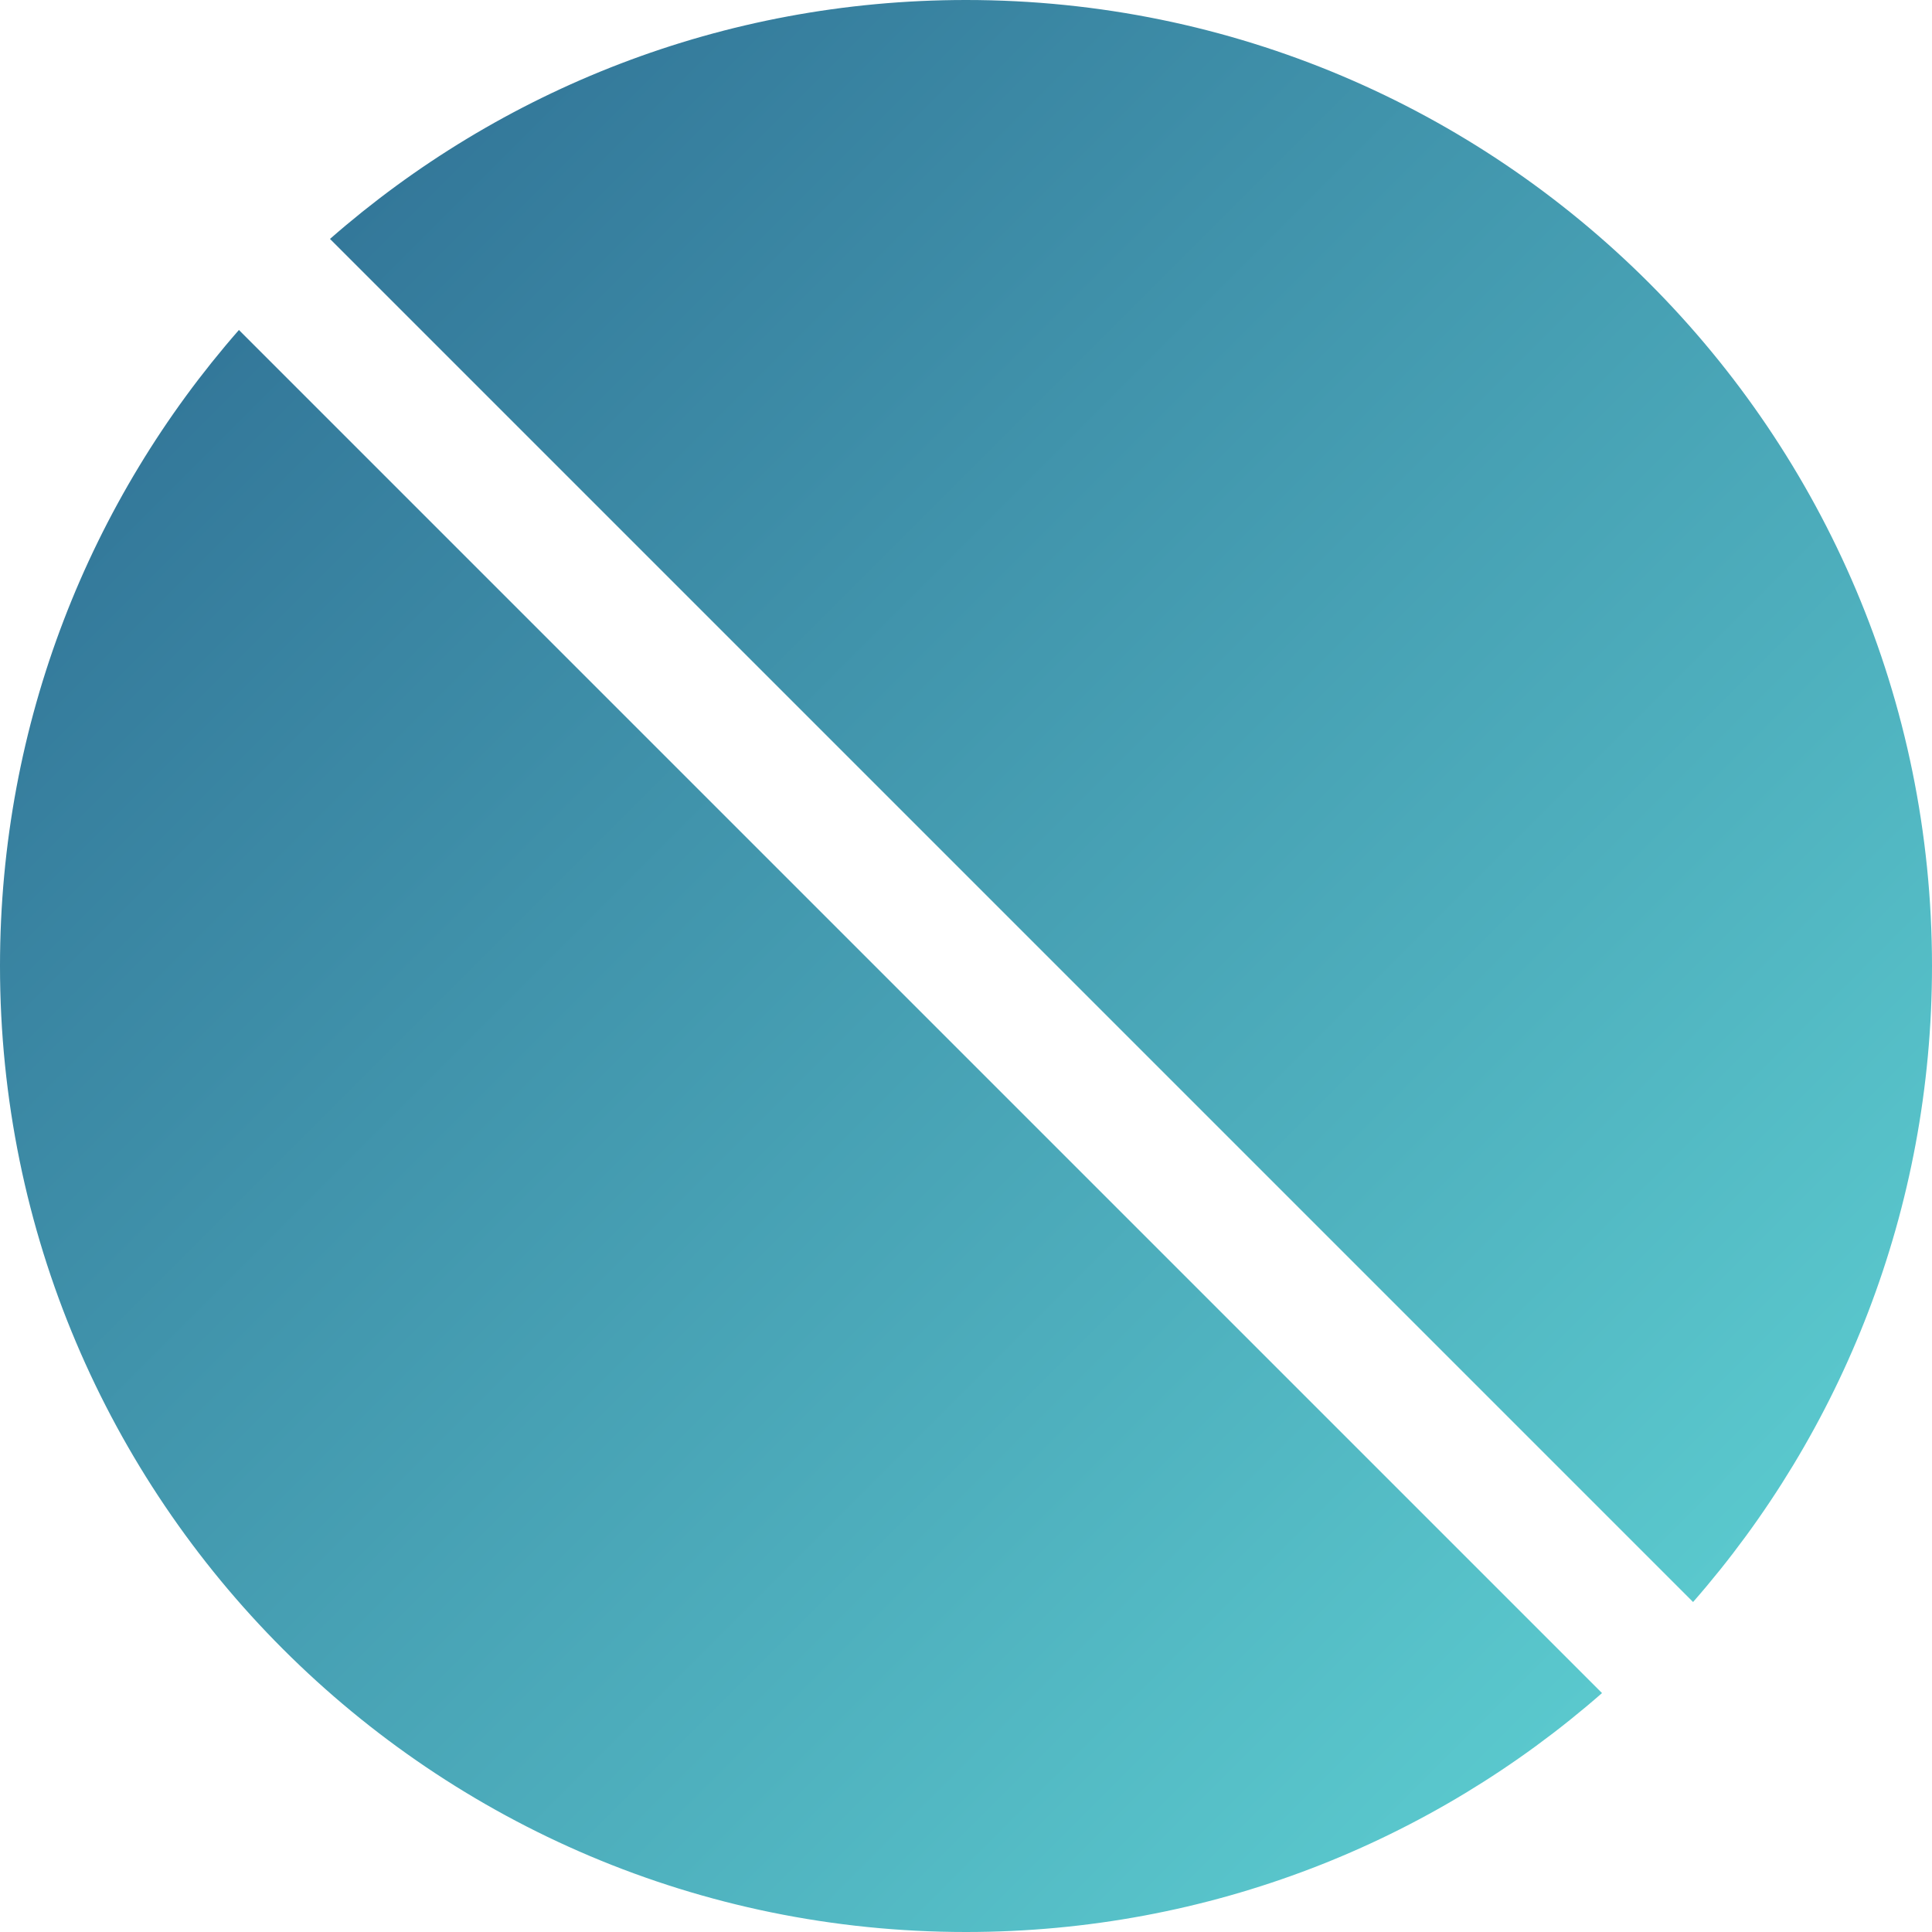
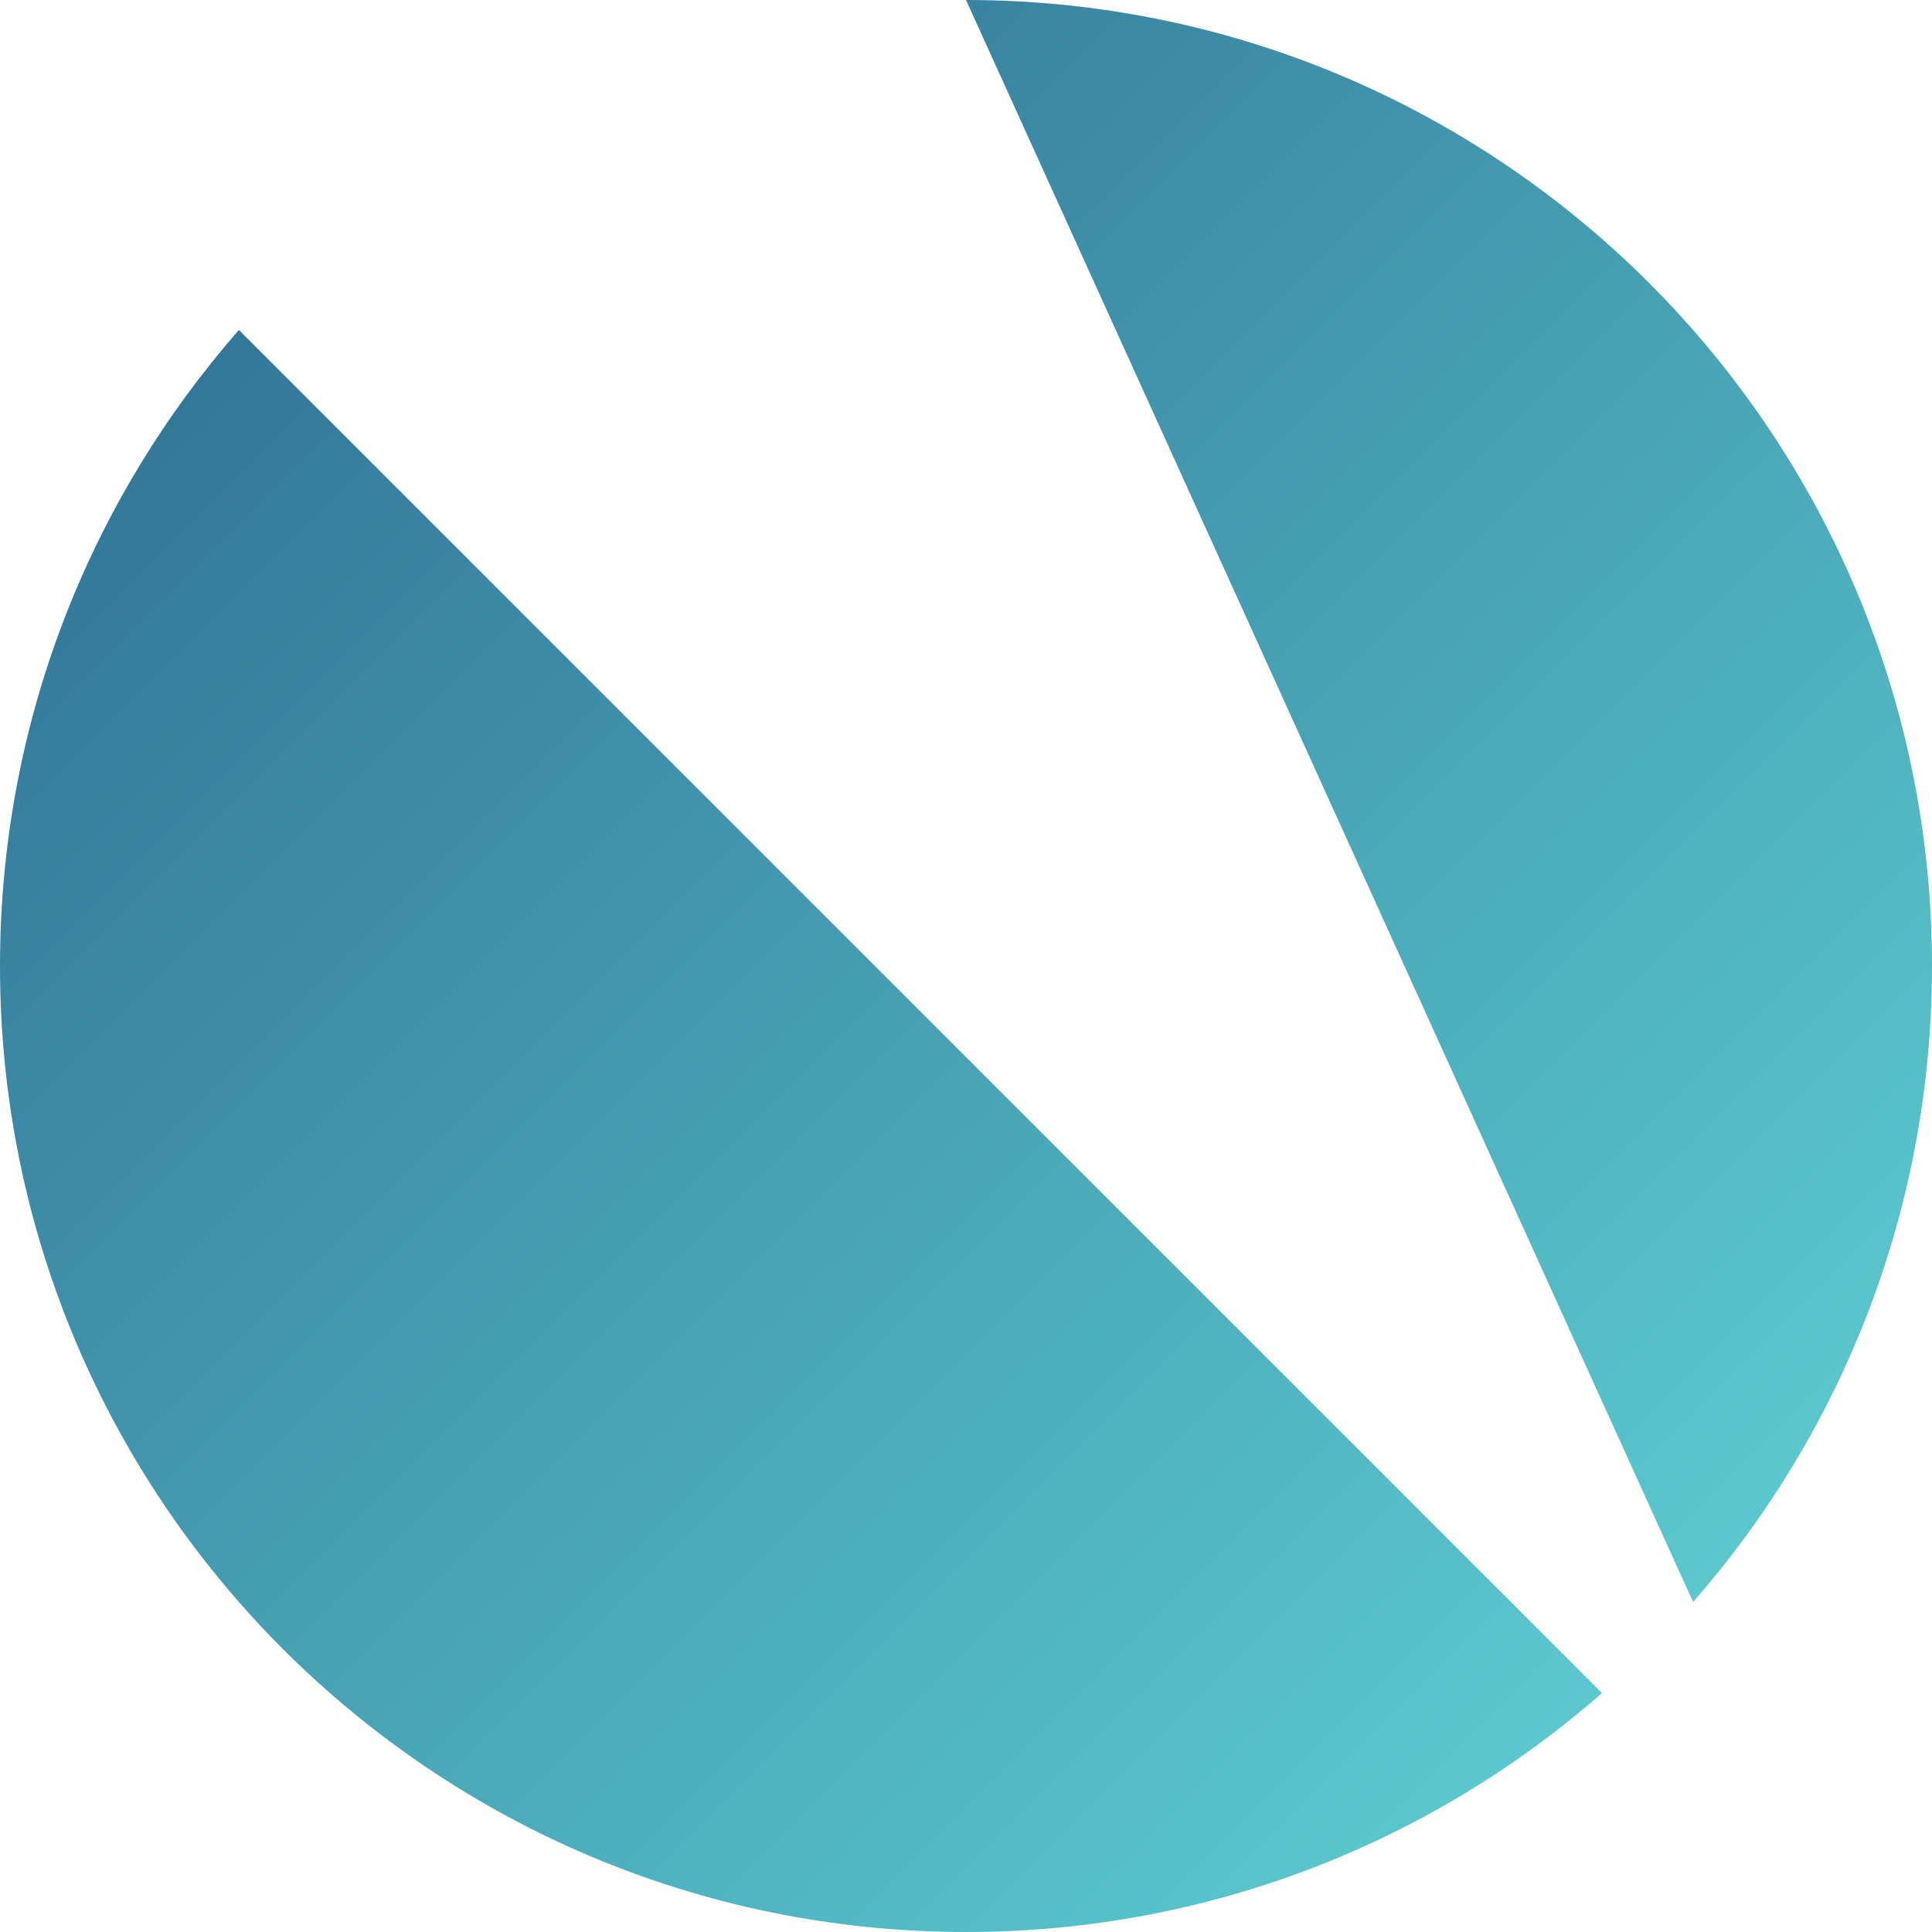
<svg xmlns="http://www.w3.org/2000/svg" width="30" height="30" viewBox="0 0 30 30" fill="none">
-   <path fill-rule="evenodd" clip-rule="evenodd" d="M26.29 24.876C28.6 22.238 30 18.782 30 15C30 6.716 23.284 0 15 0C11.218 0 7.762 1.4 5.124 3.71L26.29 24.876ZM24.876 26.29C22.238 28.6 18.782 30 15 30C6.716 30 0 23.284 0 15C0 11.218 1.4 7.762 3.71 5.124L24.876 26.29Z" fill="url(#paint0_linear_1707_20979)" />
+   <path fill-rule="evenodd" clip-rule="evenodd" d="M26.29 24.876C28.6 22.238 30 18.782 30 15C30 6.716 23.284 0 15 0L26.29 24.876ZM24.876 26.29C22.238 28.6 18.782 30 15 30C6.716 30 0 23.284 0 15C0 11.218 1.4 7.762 3.71 5.124L24.876 26.29Z" fill="url(#paint0_linear_1707_20979)" />
  <defs>
    <linearGradient id="paint0_linear_1707_20979" x1="0" y1="0" x2="30" y2="30" gradientUnits="userSpaceOnUse">
      <stop stop-color="#2B678F" />
      <stop offset="0" stop-color="#2B678F" />
      <stop offset="1" stop-color="#62D9D8" />
    </linearGradient>
  </defs>
</svg>